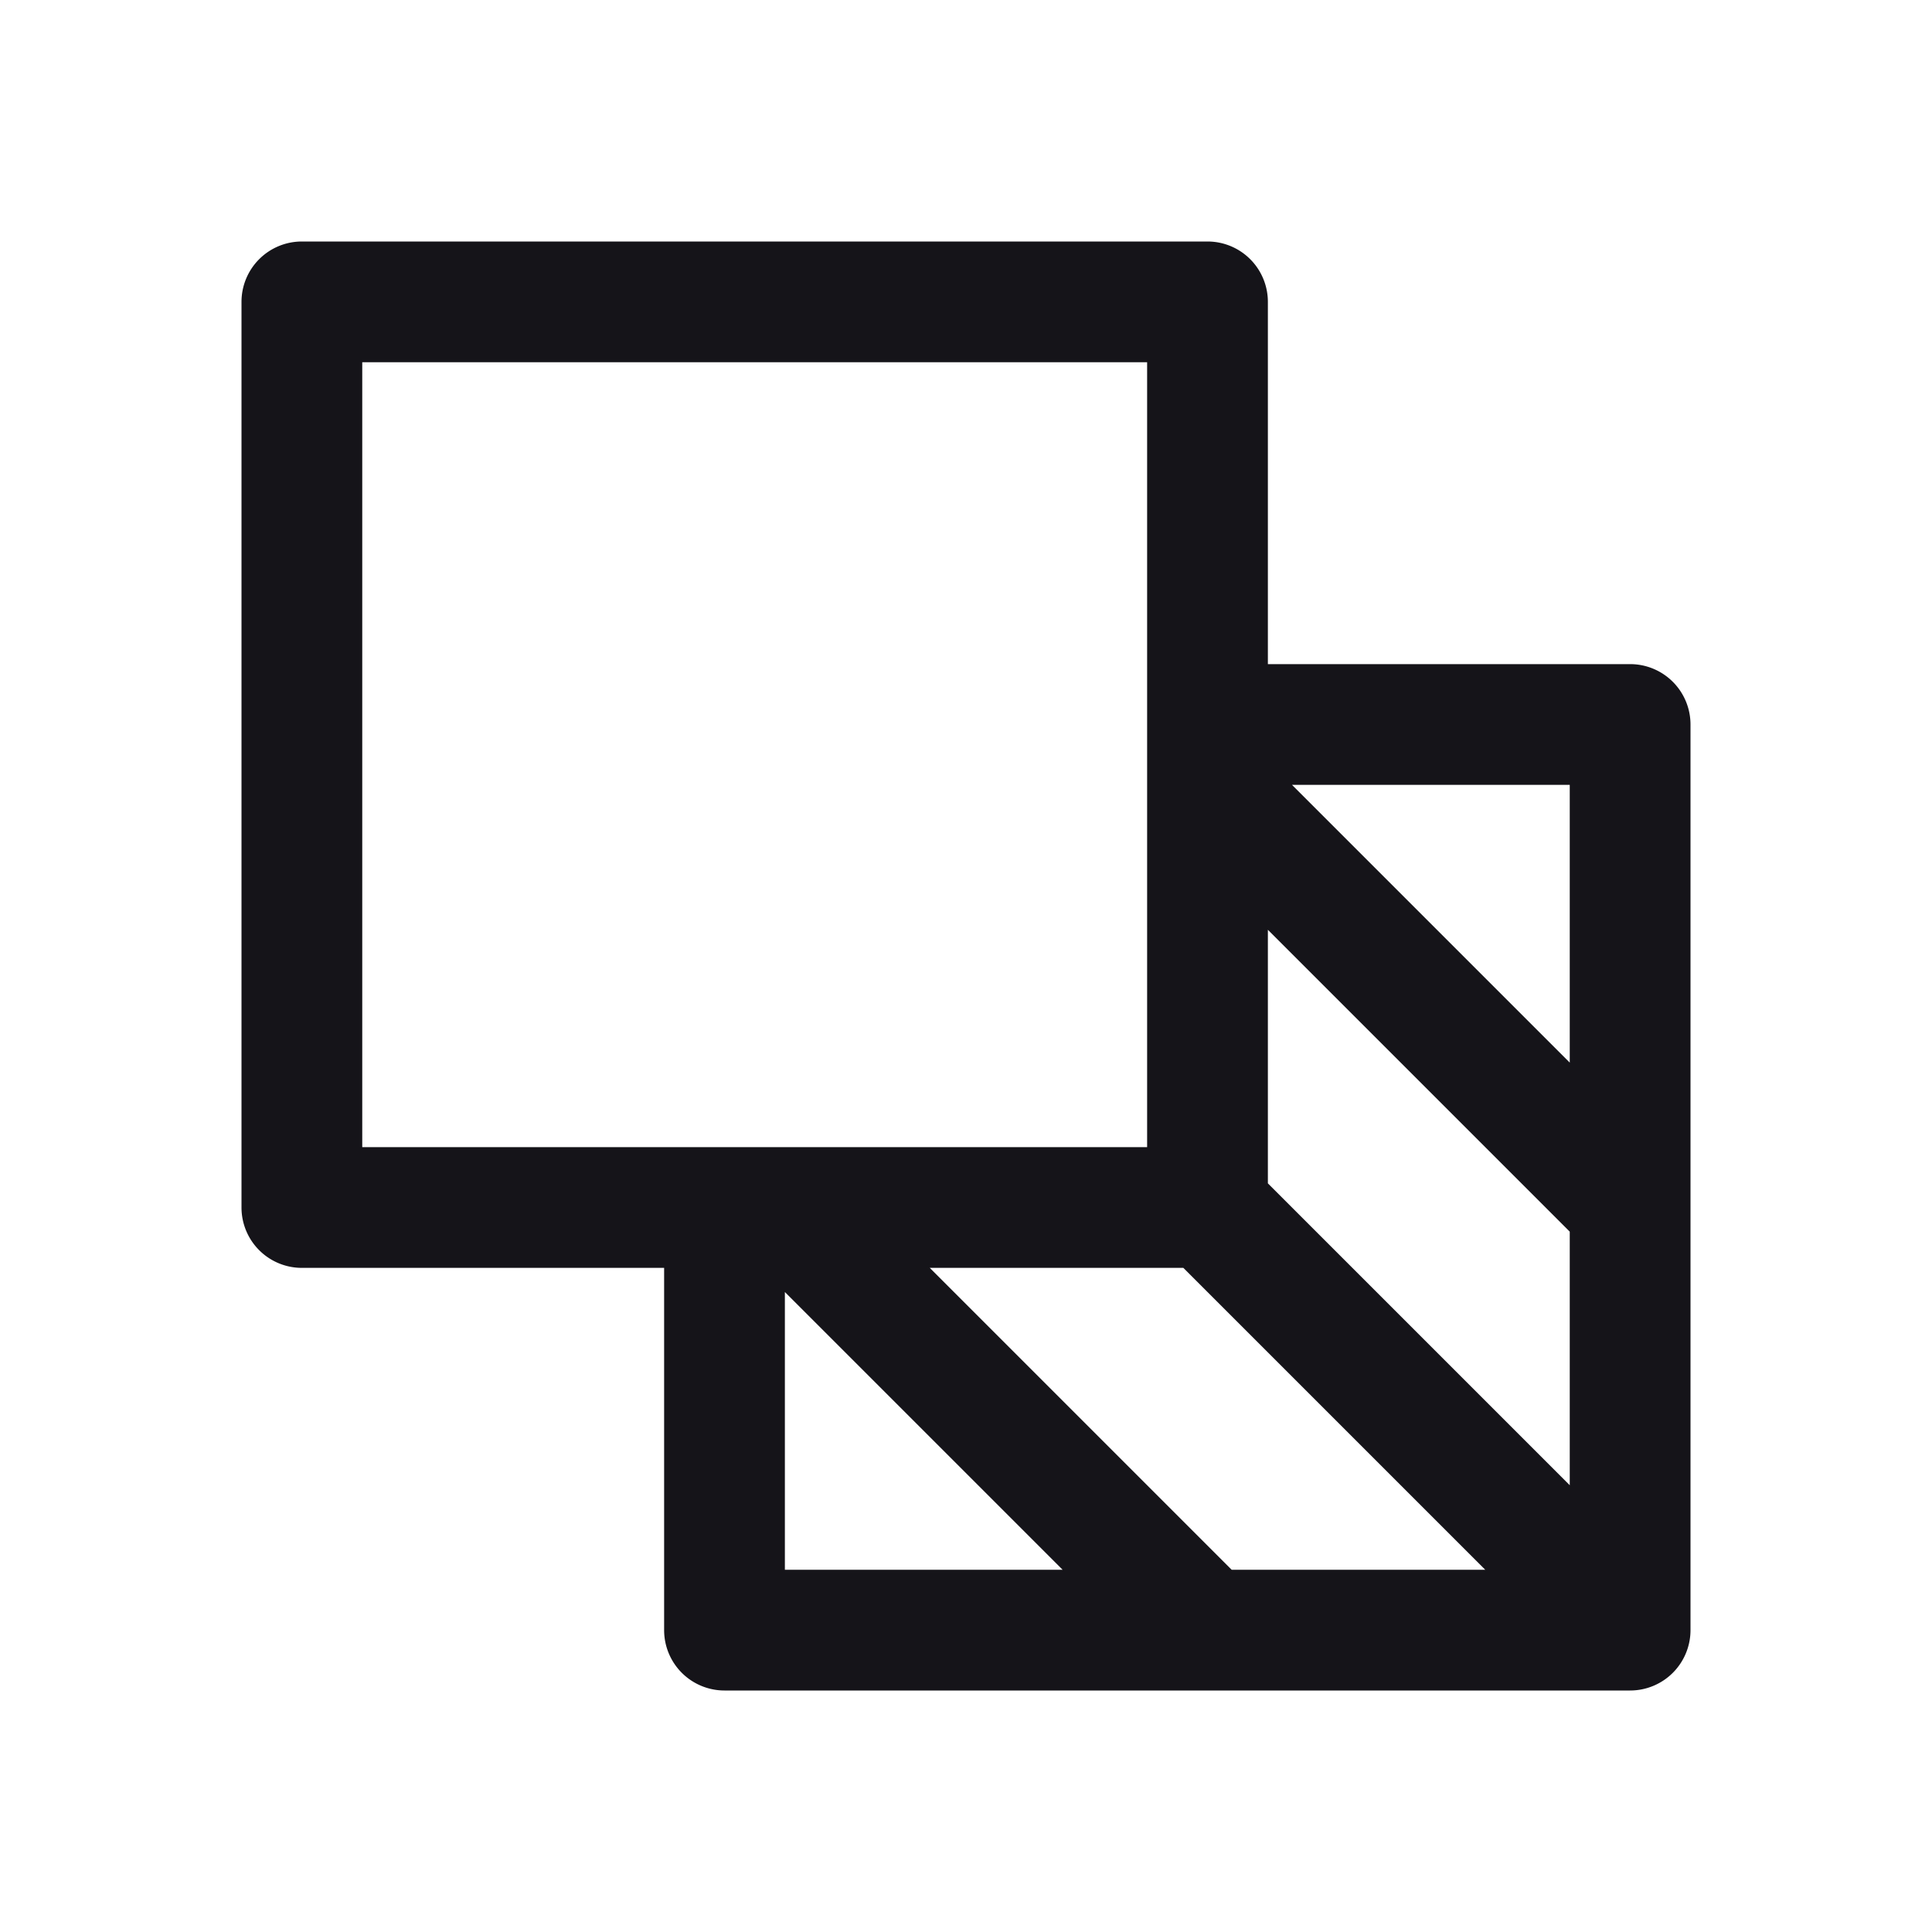
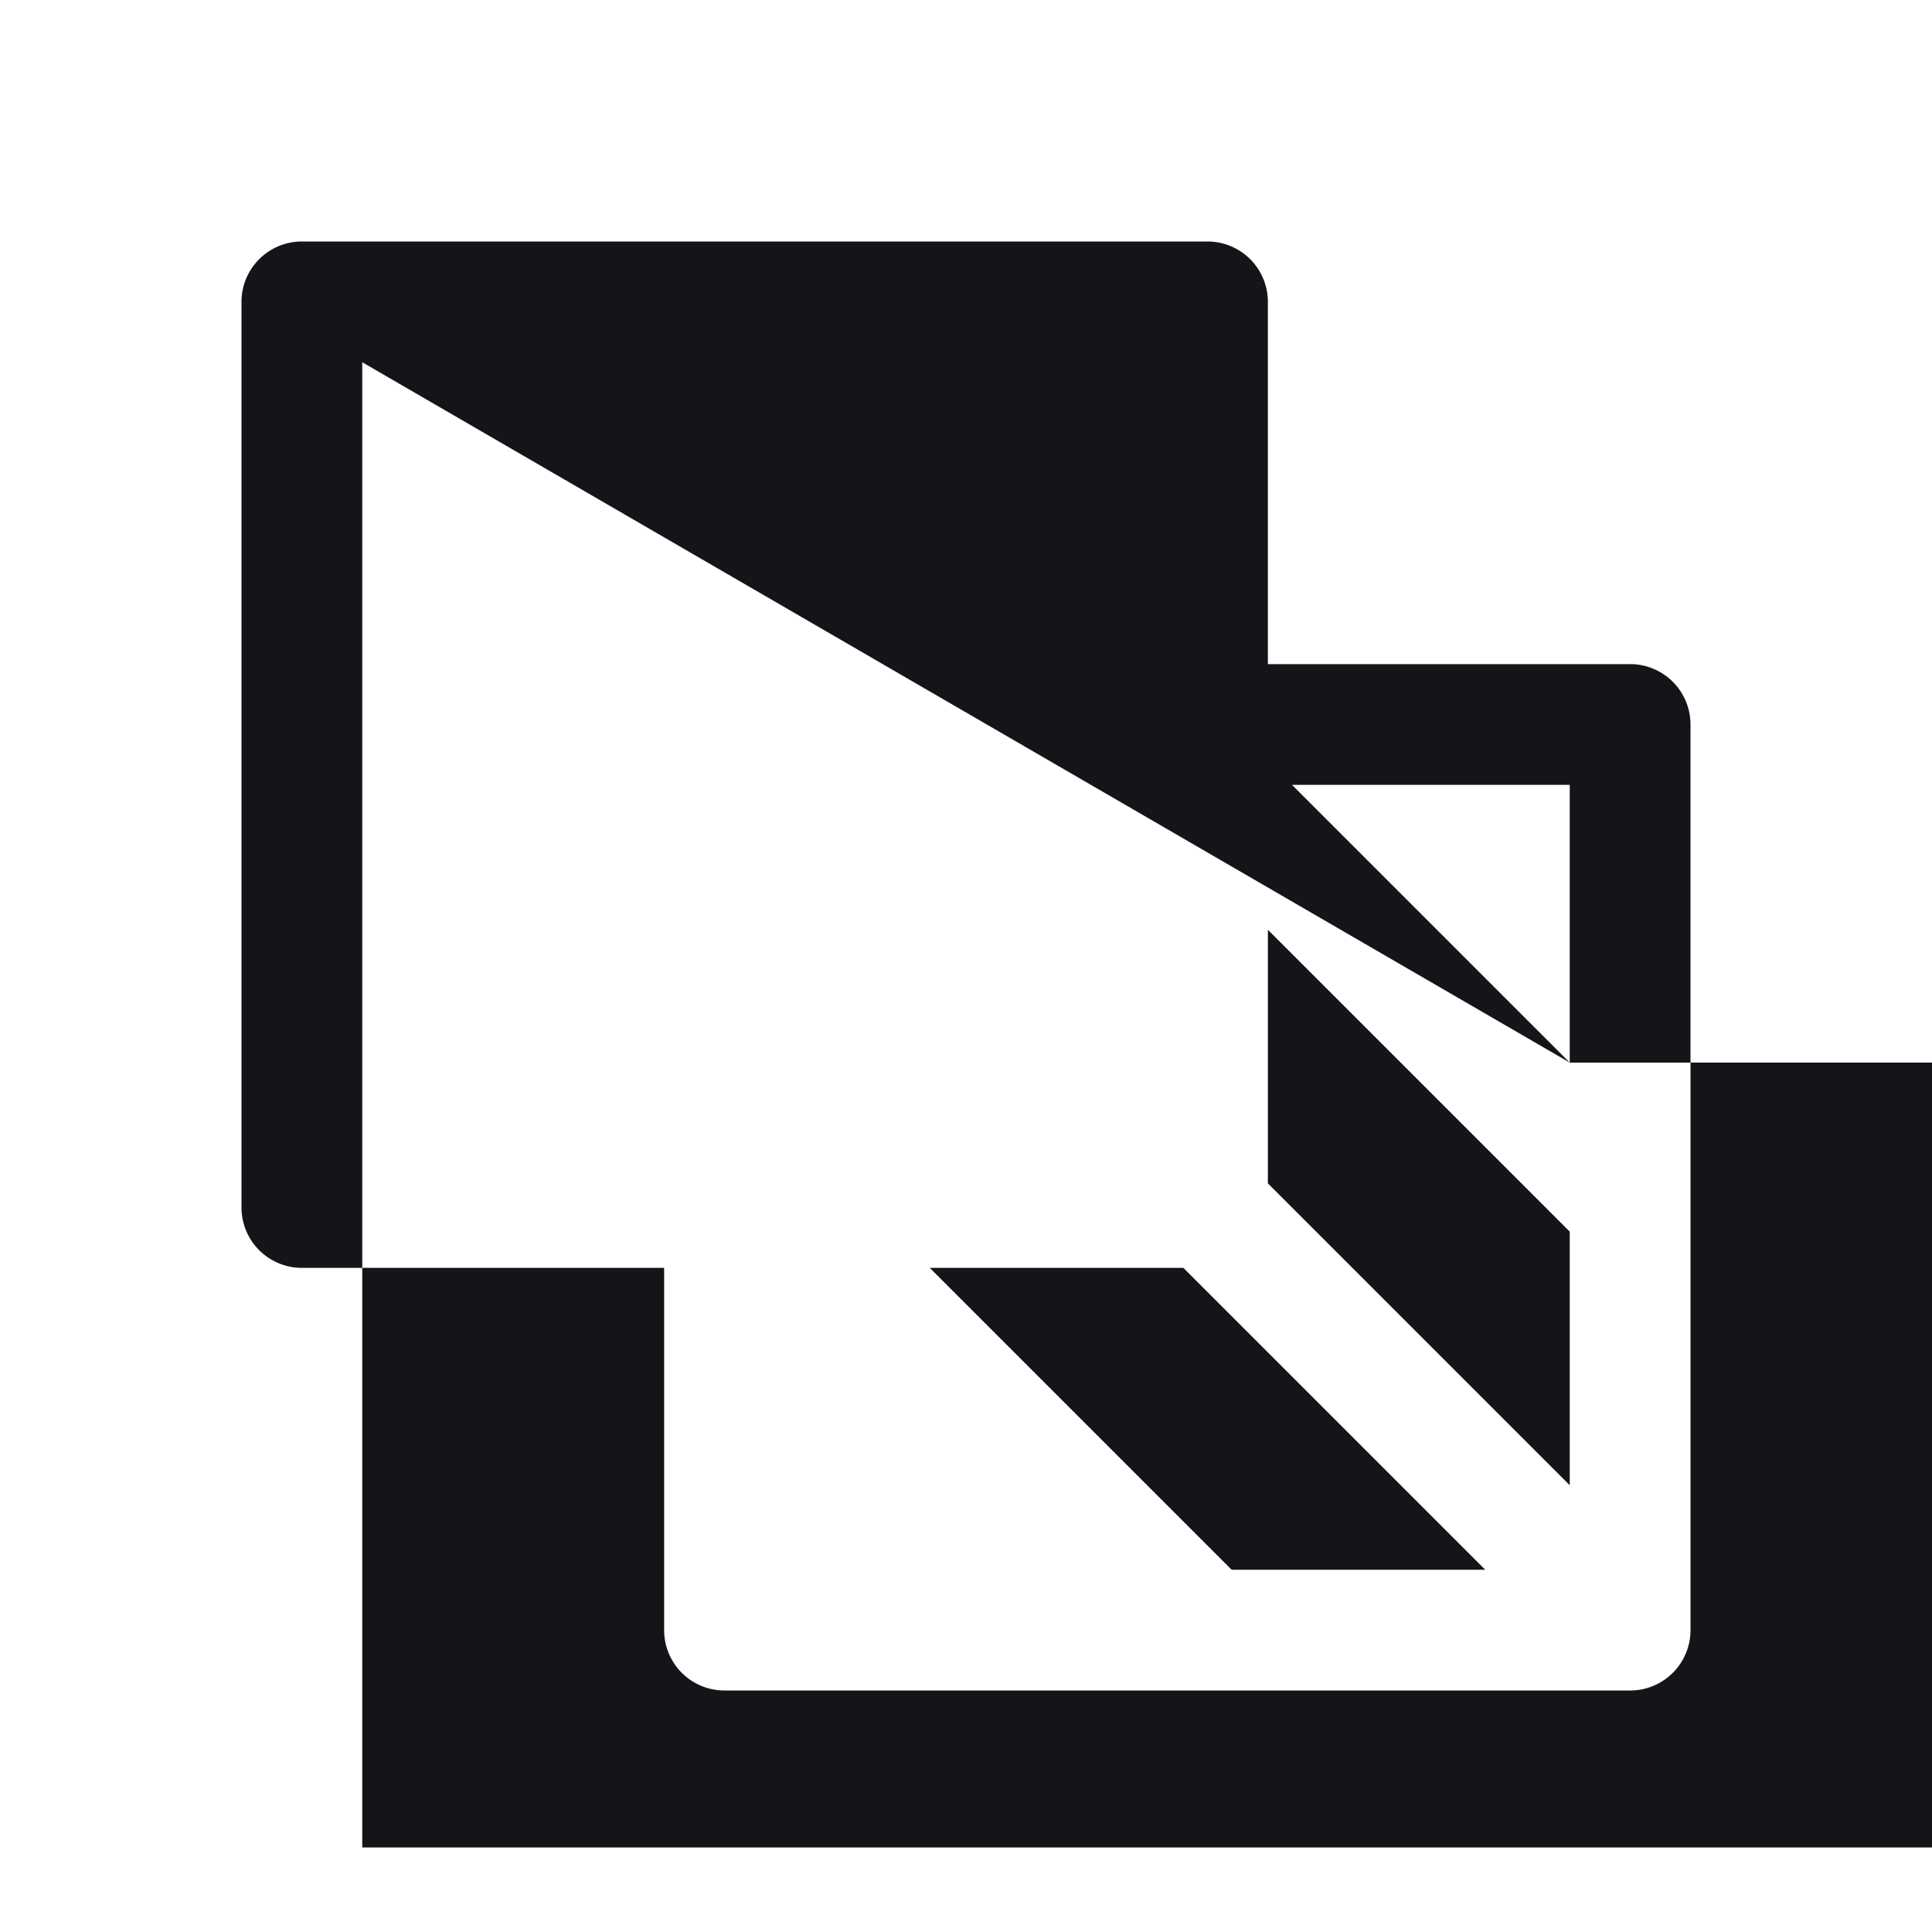
<svg xmlns="http://www.w3.org/2000/svg" width="32" height="32" fill="none" viewBox="0 0 32 32">
-   <path fill="#151419" d="M28 20v-8a1 1 0 0 0-1-1h-6V5a1 1 0 0 0-1-1H5a1 1 0 0 0-1 1v15a1 1 0 0 0 1 1h6v6a1 1 0 0 0 1 1h15a1 1 0 0 0 1-1v-7Zm-7.6 6-5-5h4.2l5 5h-4.2Zm.6-6.4v-4.2l5 5v4.2l-5-5Zm5-2L21.4 13H26v4.6ZM6 6h13v13H6V6Zm7 15.4 4.6 4.6H13v-4.6Z" />
+   <path fill="#151419" d="M28 20v-8a1 1 0 0 0-1-1h-6V5a1 1 0 0 0-1-1H5a1 1 0 0 0-1 1v15a1 1 0 0 0 1 1h6v6a1 1 0 0 0 1 1h15a1 1 0 0 0 1-1v-7Zm-7.6 6-5-5h4.2l5 5h-4.2Zm.6-6.4v-4.2l5 5v4.2l-5-5Zm5-2L21.4 13H26v4.6Zh13v13H6V6Zm7 15.4 4.6 4.6H13v-4.6Z" />
</svg>